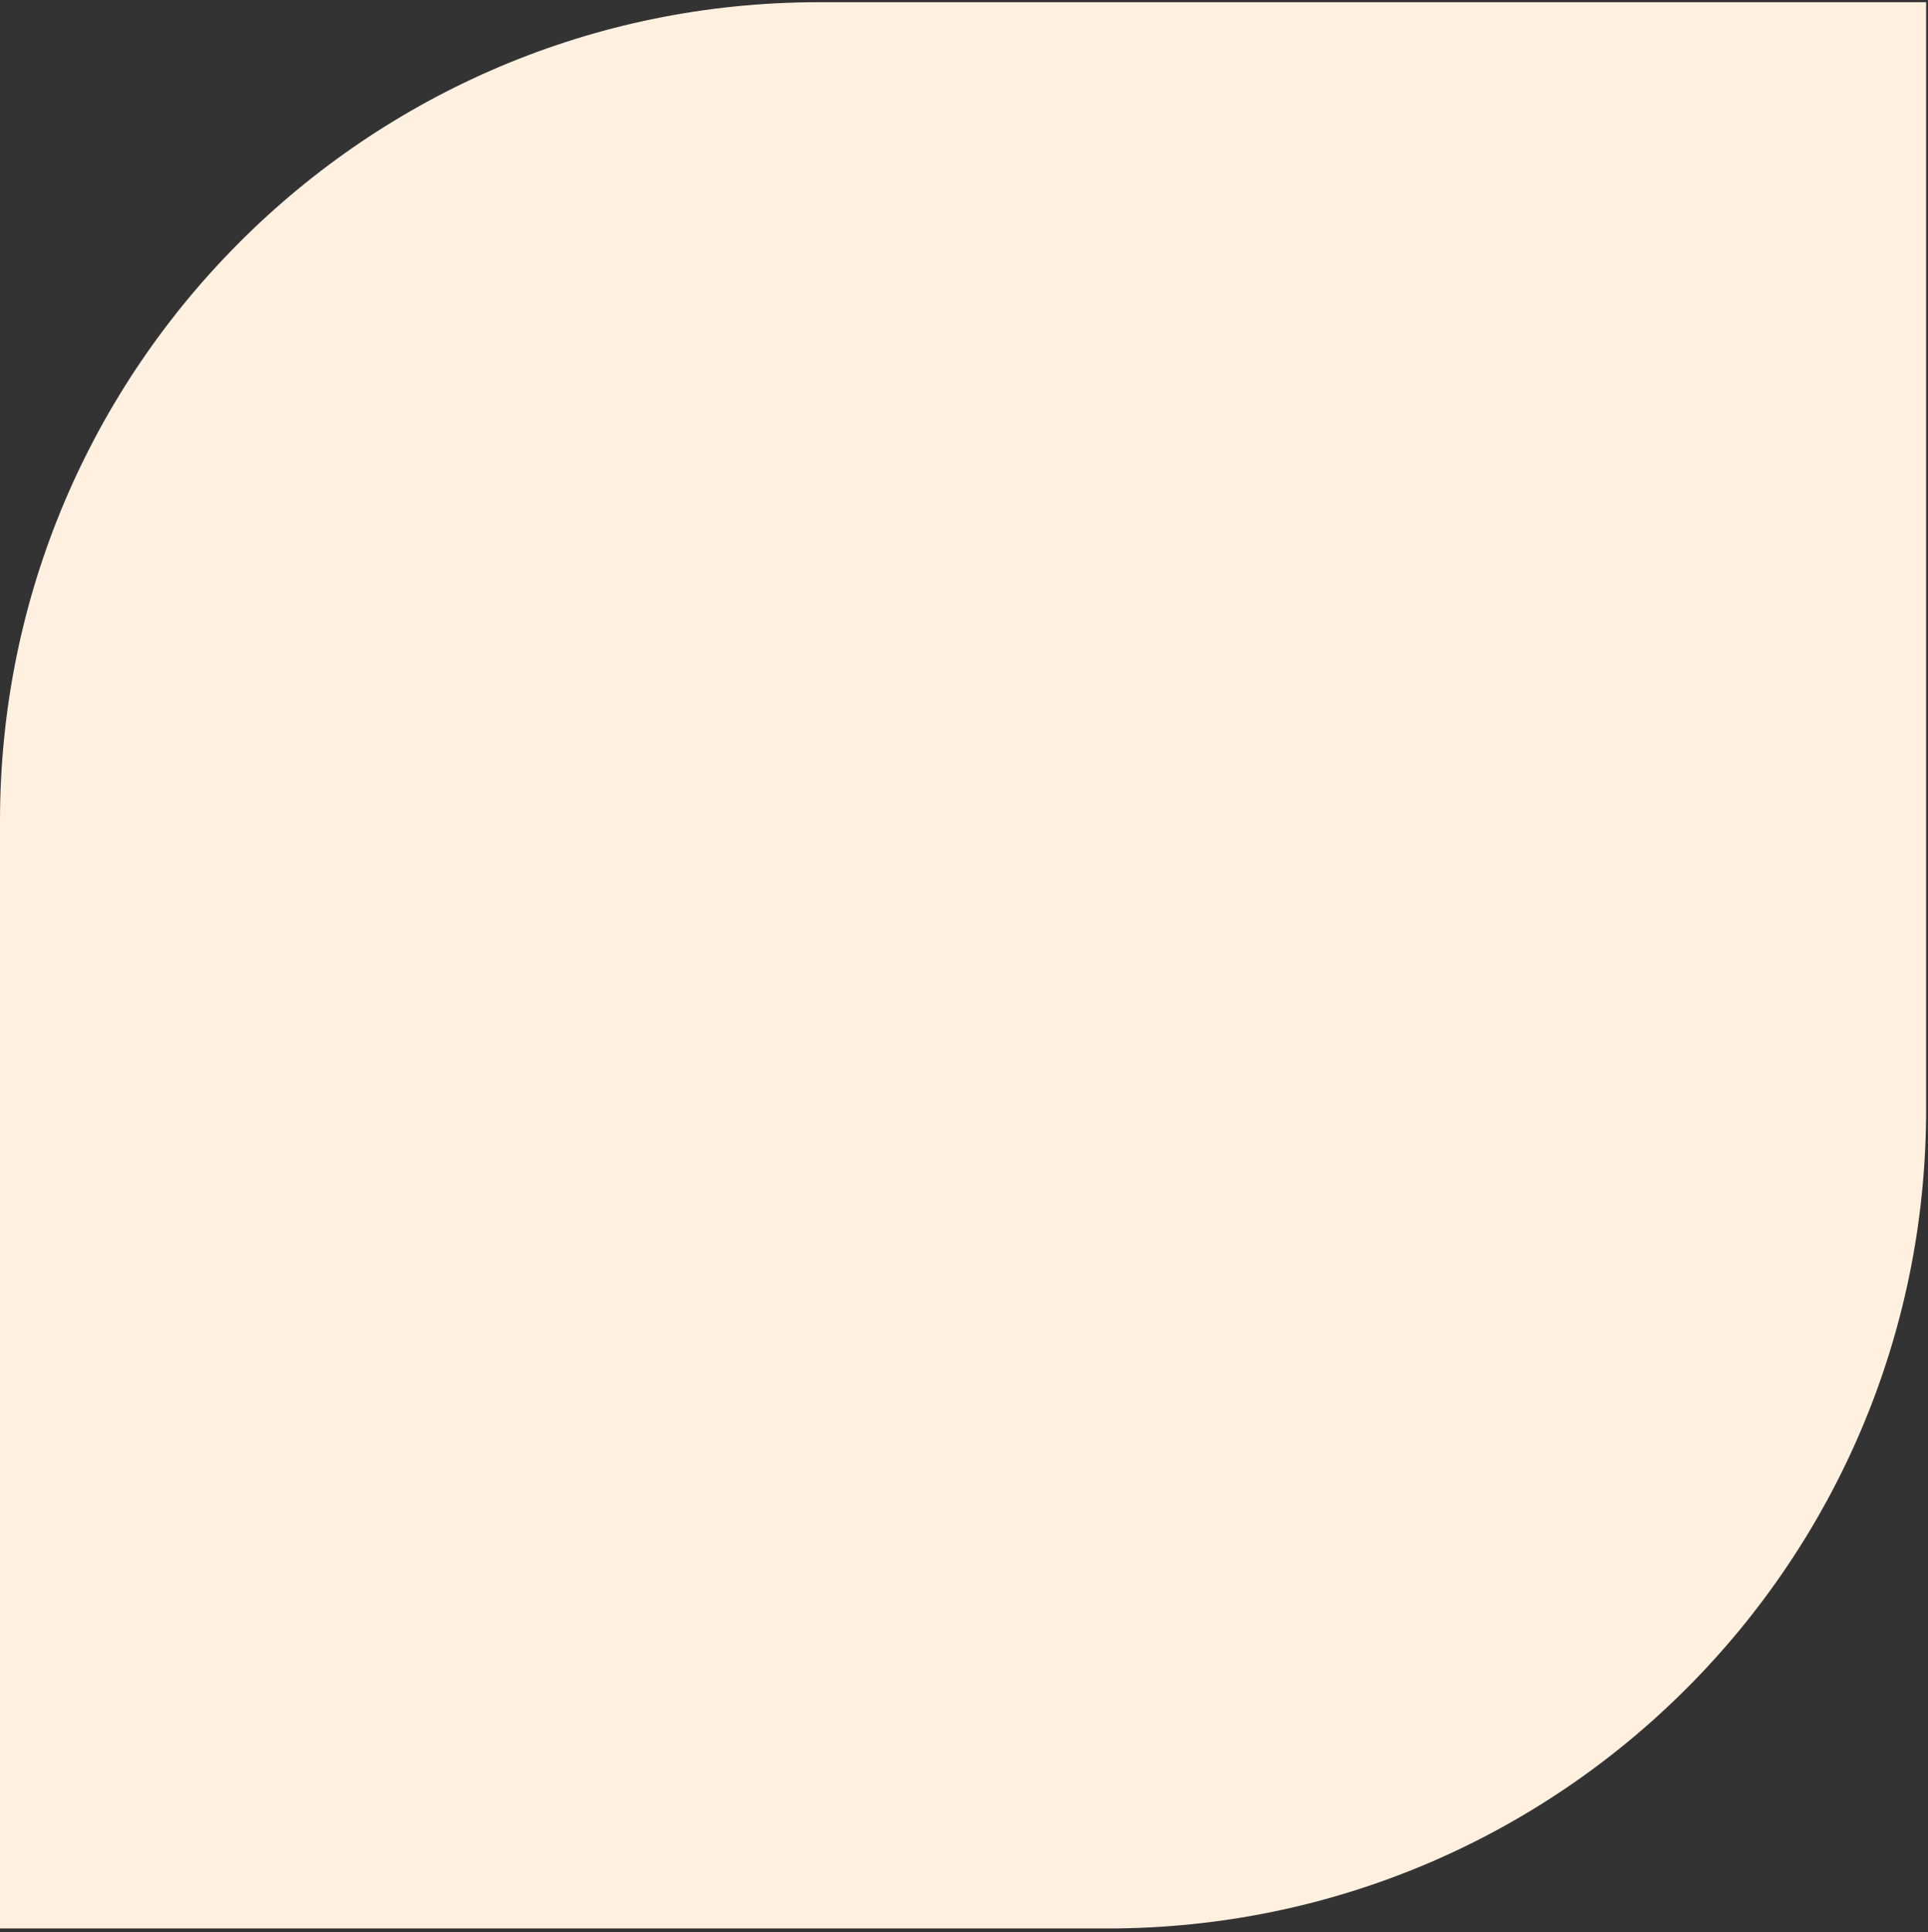
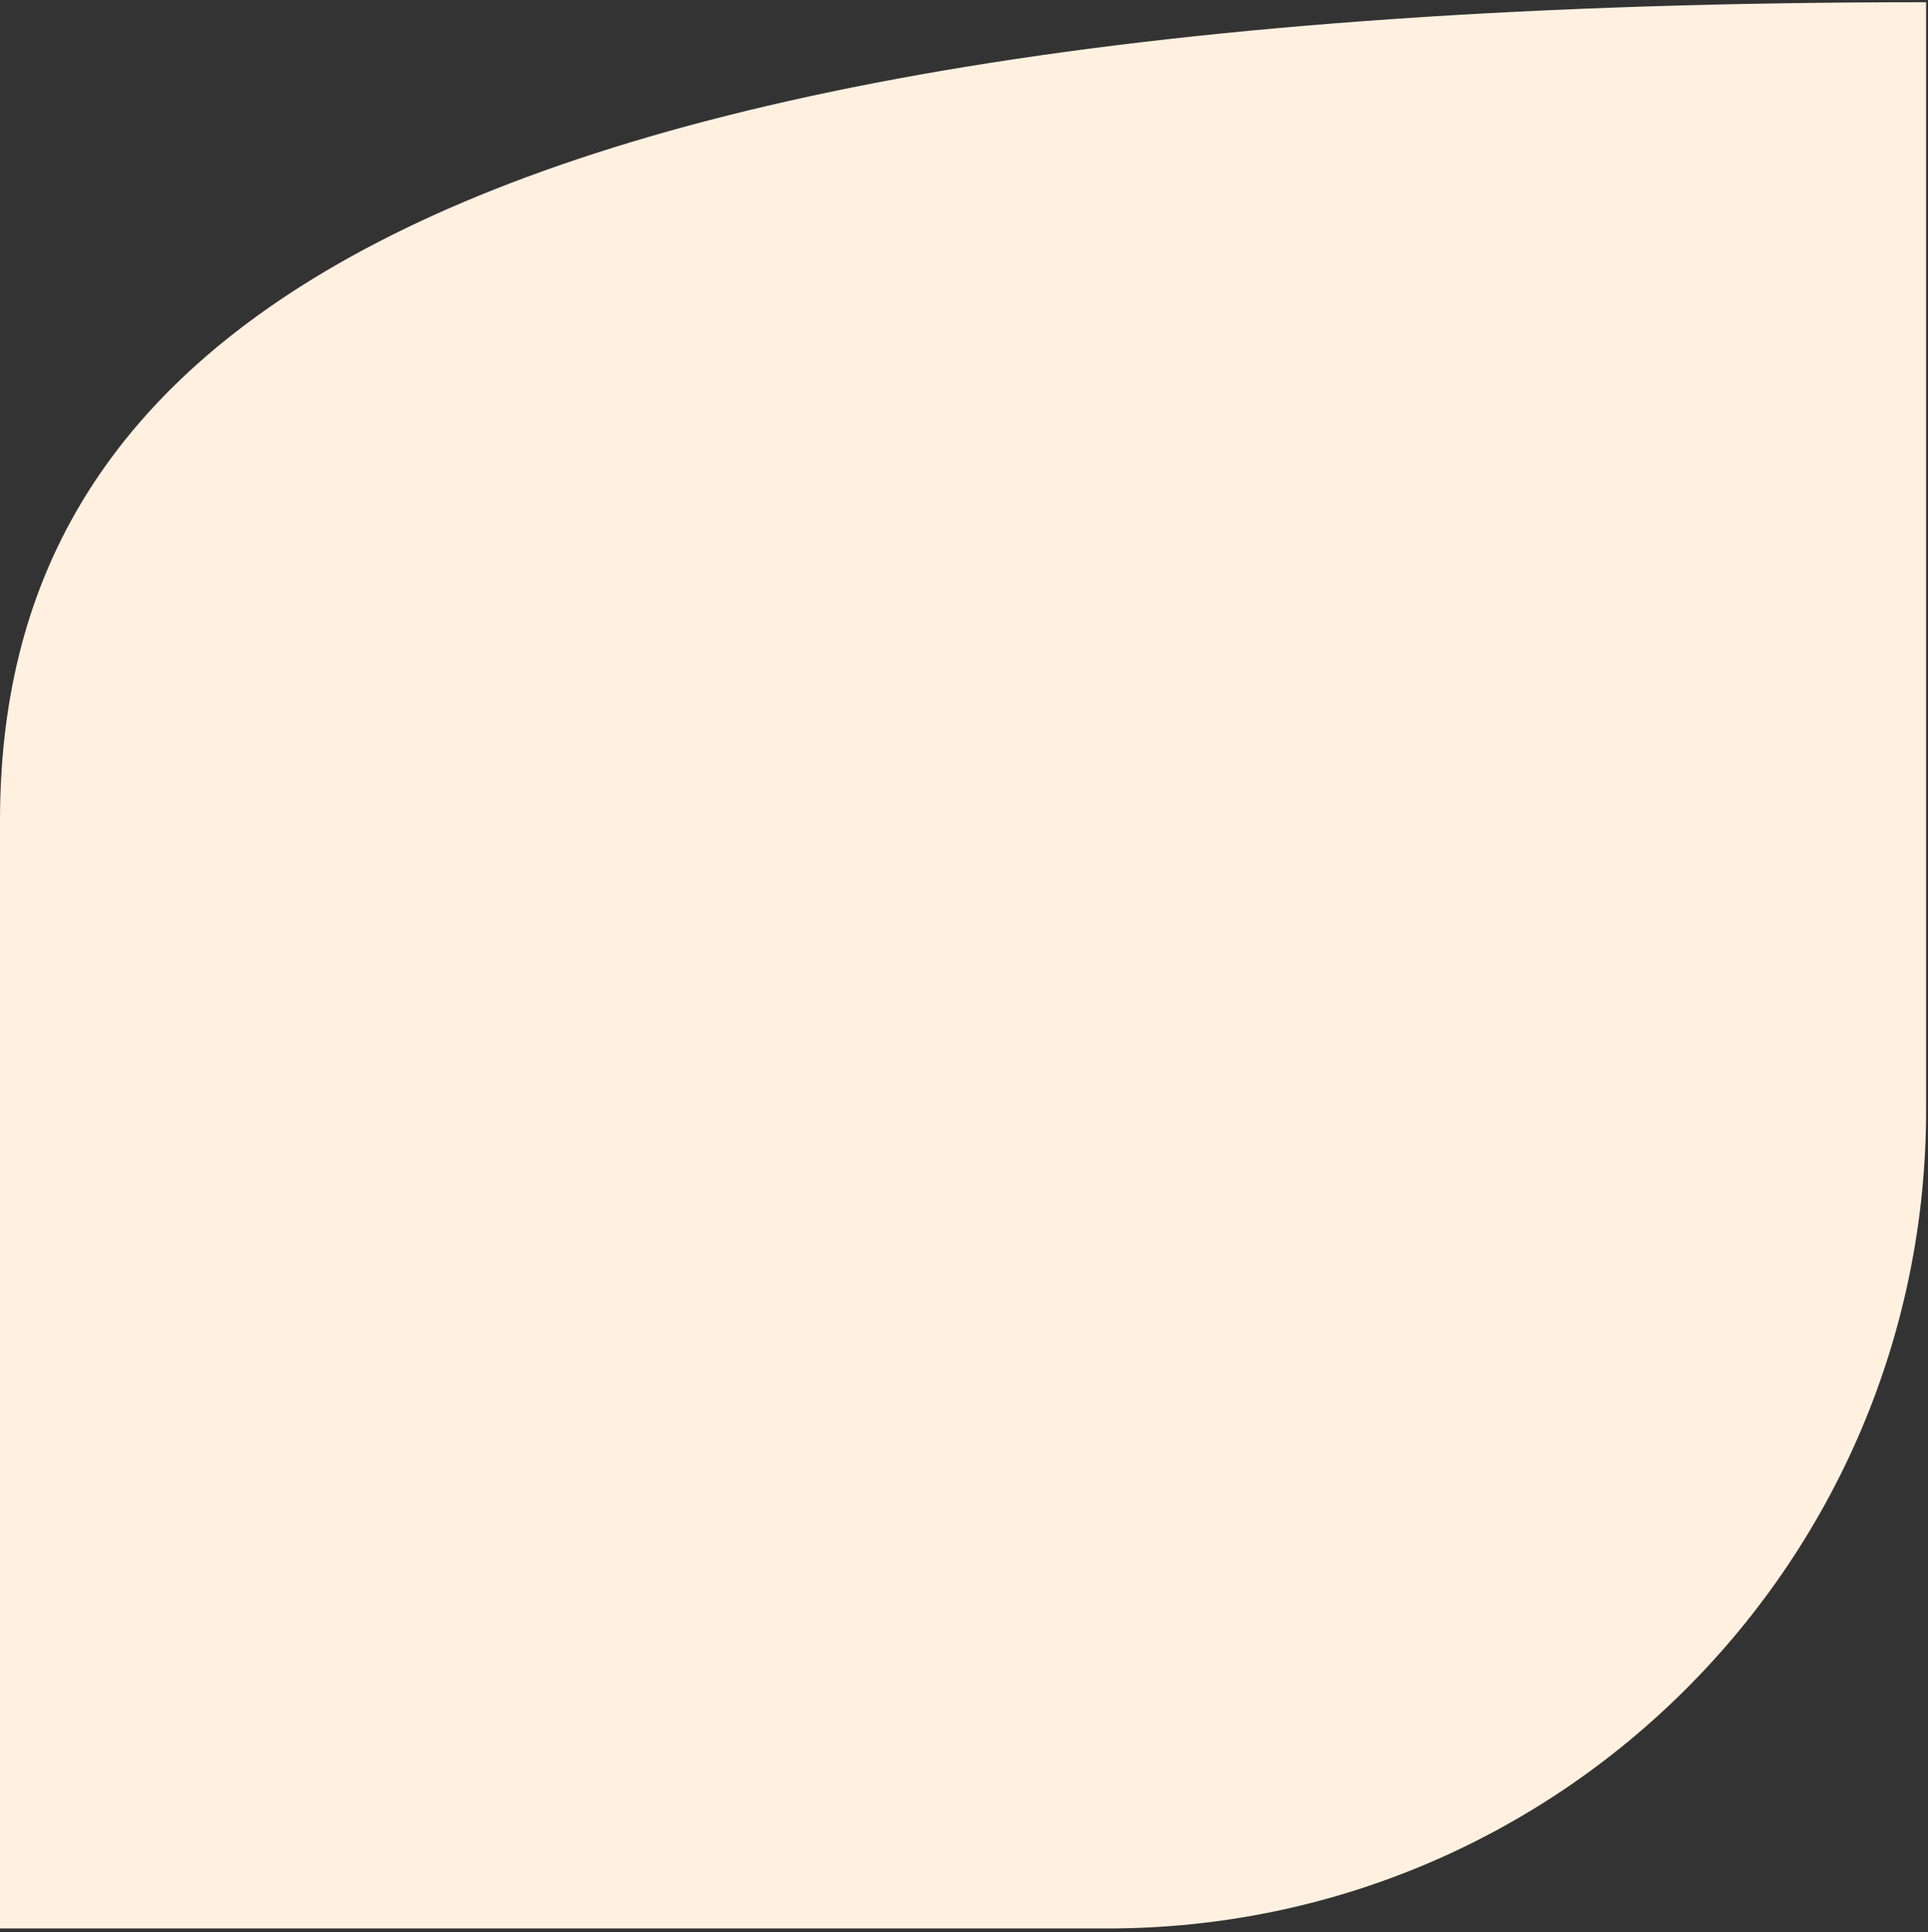
<svg xmlns="http://www.w3.org/2000/svg" width="471" height="472" viewBox="0 0 471 472" fill="none">
  <rect x="0" y="0" width="471" height="472" fill="#333333" stroke="none" />
-   <path d="M270.541 471.081C380.998 471.081 470.541 381.538 470.541 271.081L470.541 0.54L200 0.54C89.543 0.54 0 90.083 0 200.54L0 471.081L270.541 471.081Z" fill="#FFF0E0" />
+   <path d="M270.541 471.081C380.998 471.081 470.541 381.538 470.541 271.081L470.541 0.54C89.543 0.54 0 90.083 0 200.54L0 471.081L270.541 471.081Z" fill="#FFF0E0" />
</svg>